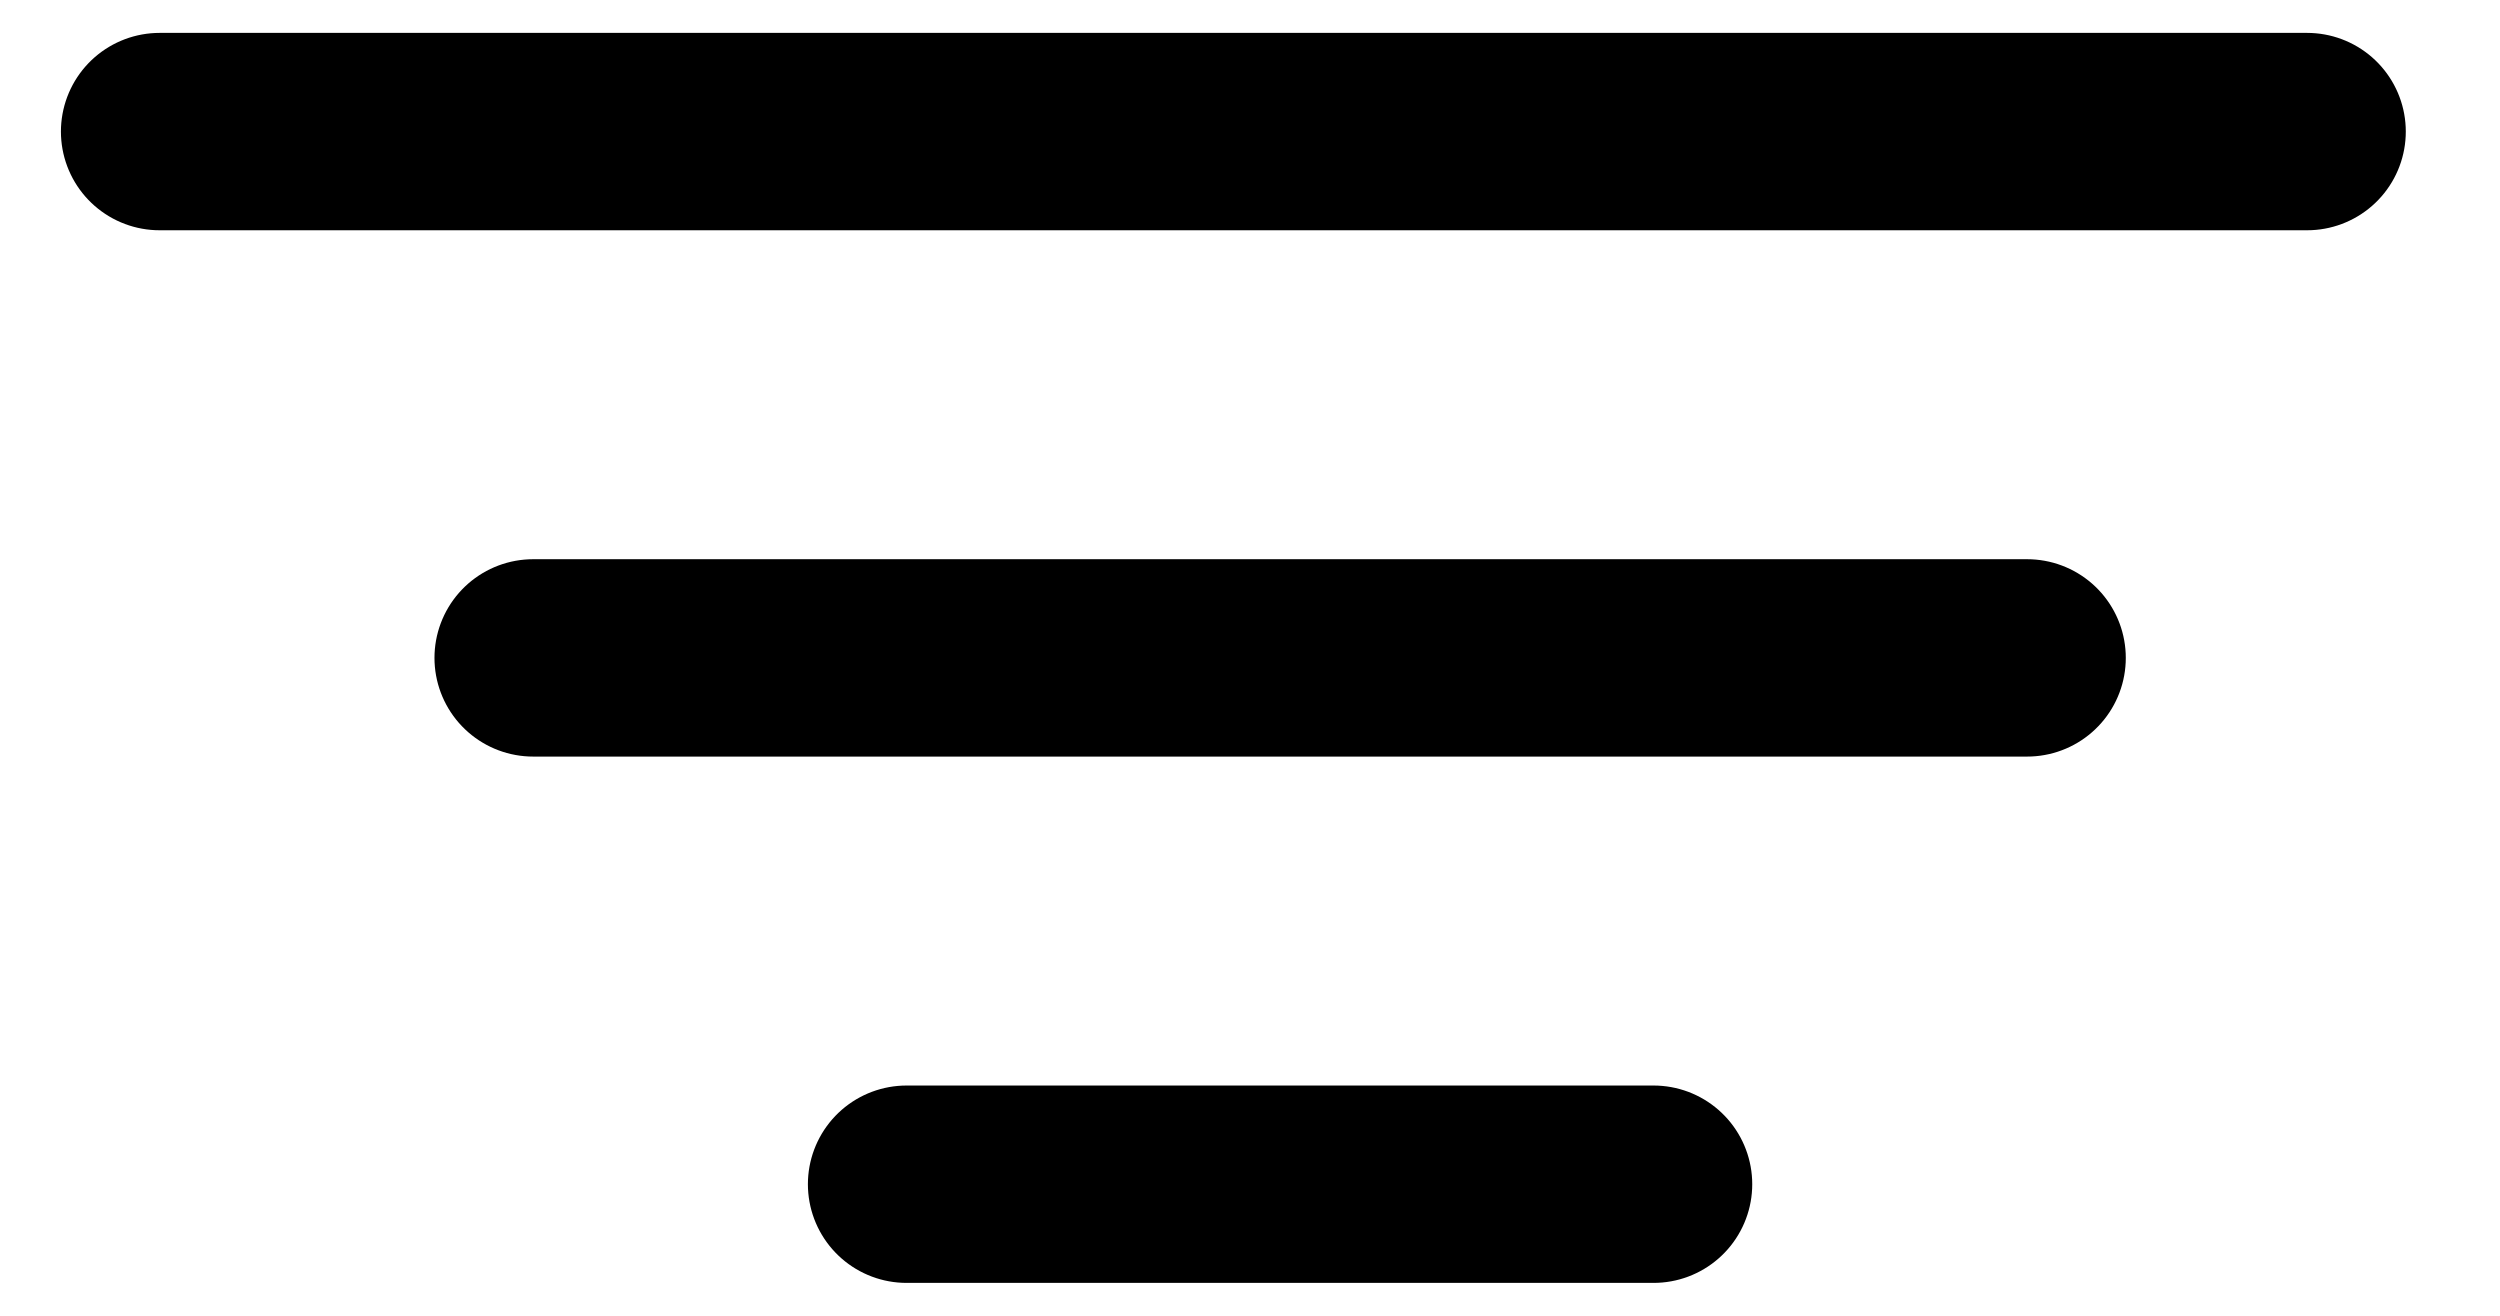
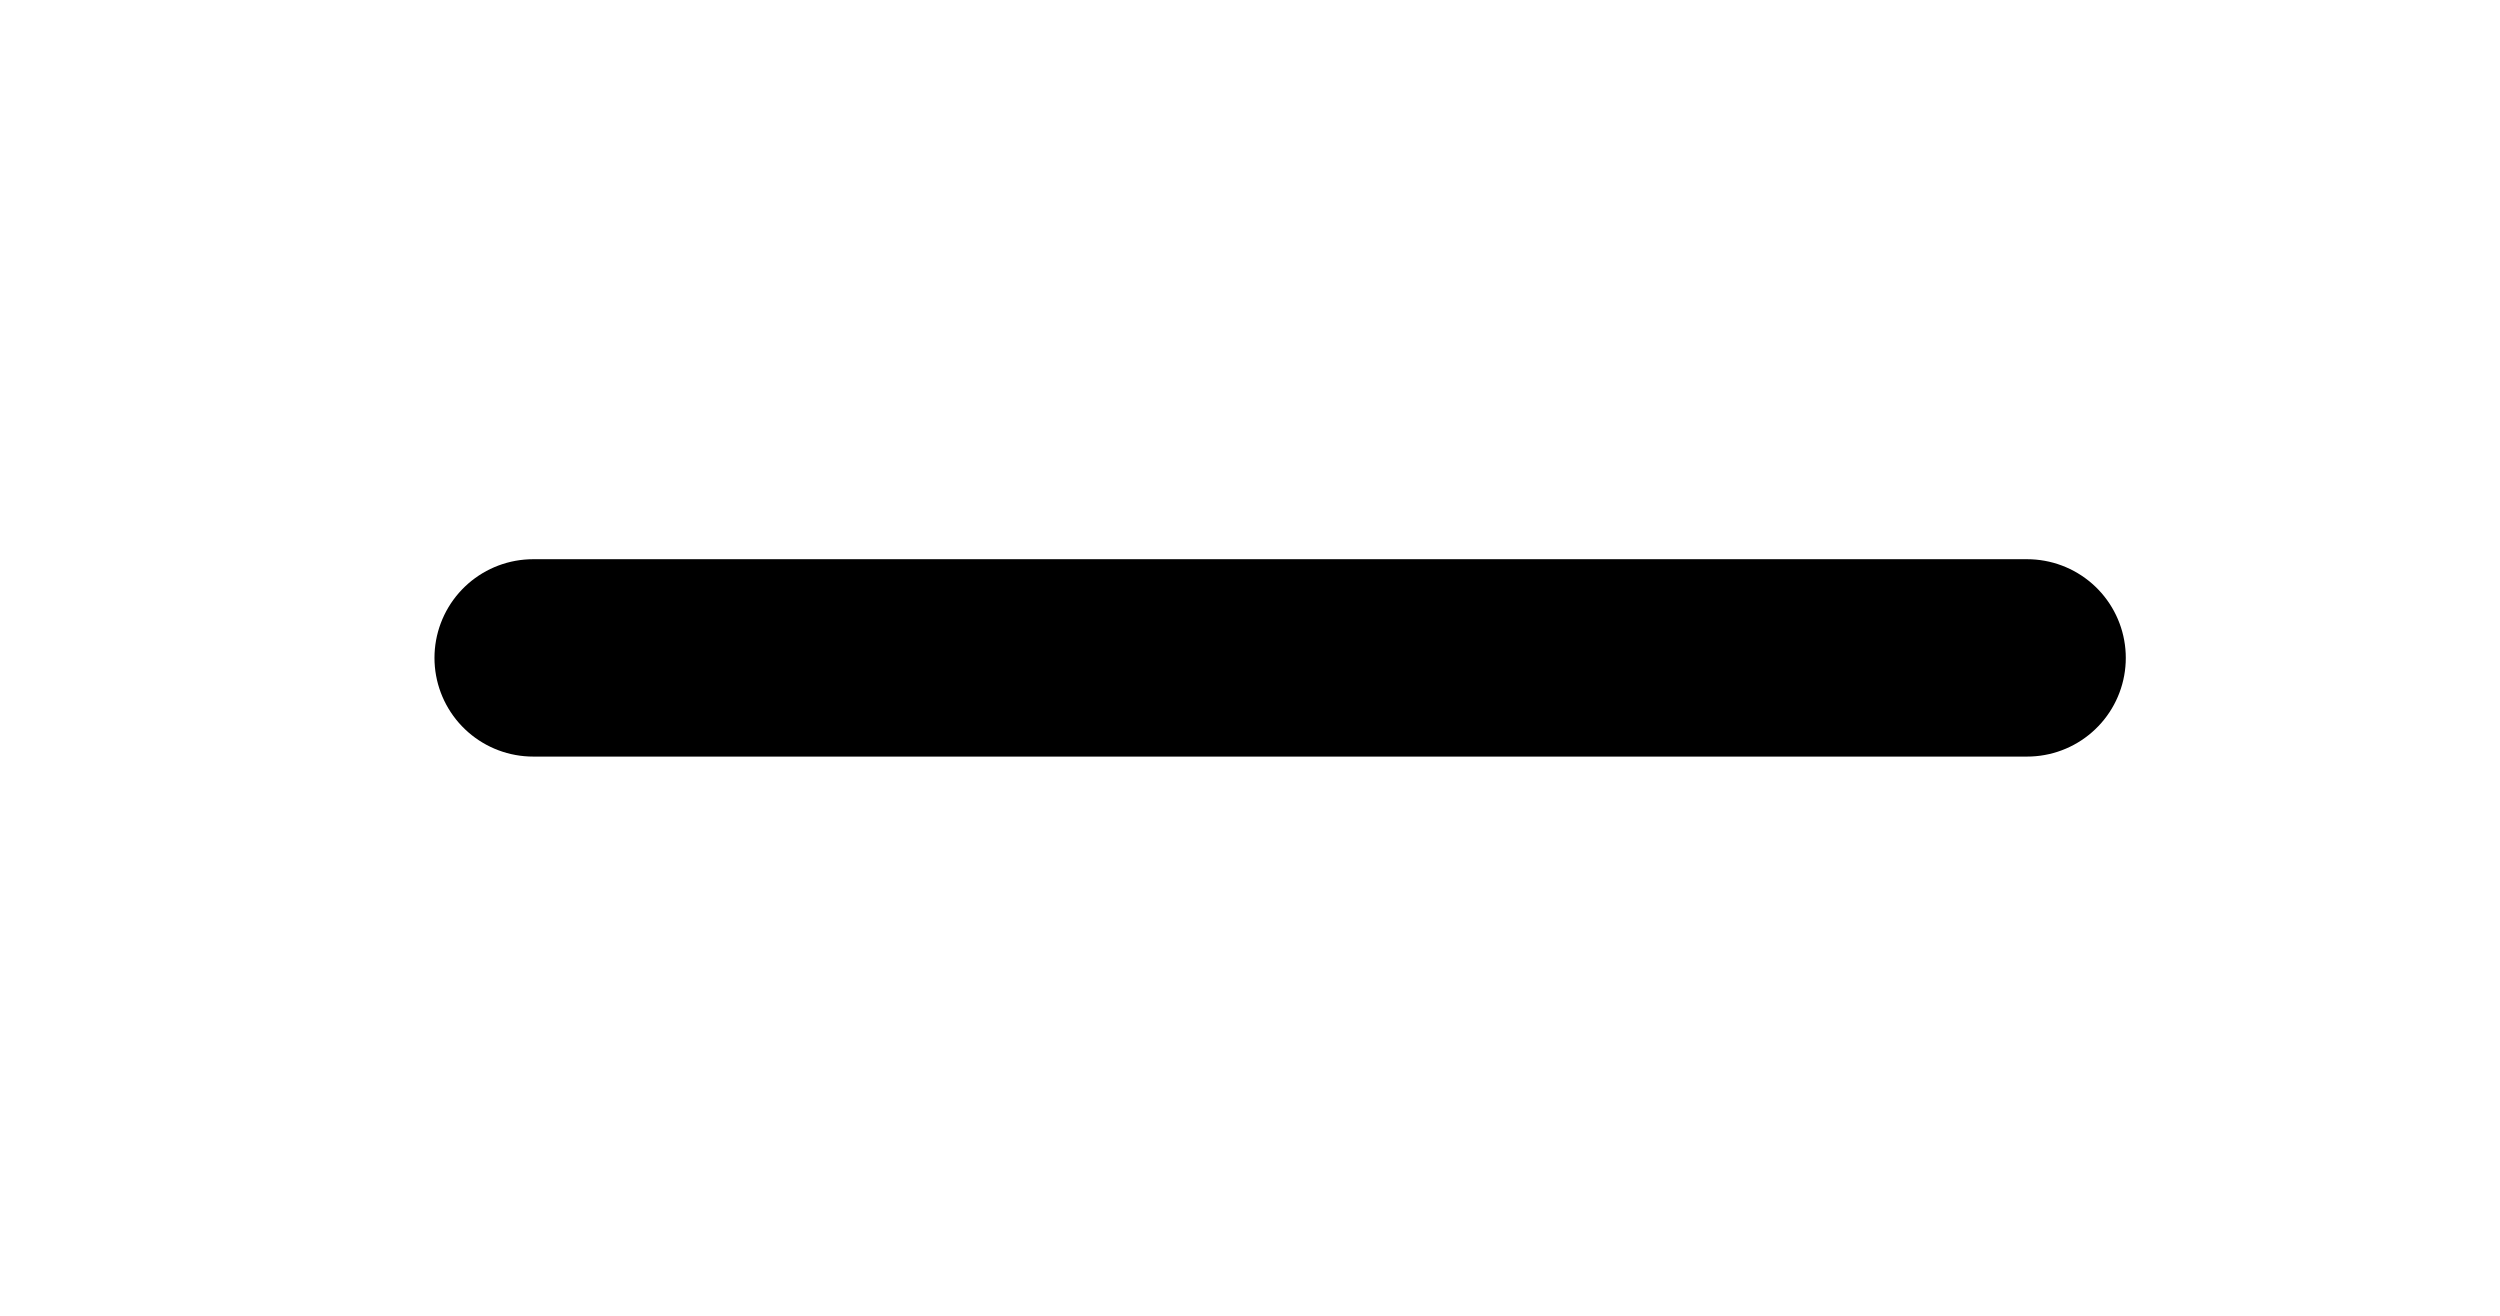
<svg xmlns="http://www.w3.org/2000/svg" width="19" height="10" viewBox="0 0 19 10" fill="none">
-   <path d="M1.213 1H17.534" stroke="black" stroke-width="1.5" stroke-linecap="round" stroke-linejoin="round" />
  <path d="M4.052 5L15.406 5" stroke="black" stroke-width="1.5" stroke-linecap="round" stroke-linejoin="round" />
-   <path d="M6.89 9L12.567 9" stroke="black" stroke-width="1.5" stroke-linecap="round" stroke-linejoin="round" />
</svg>